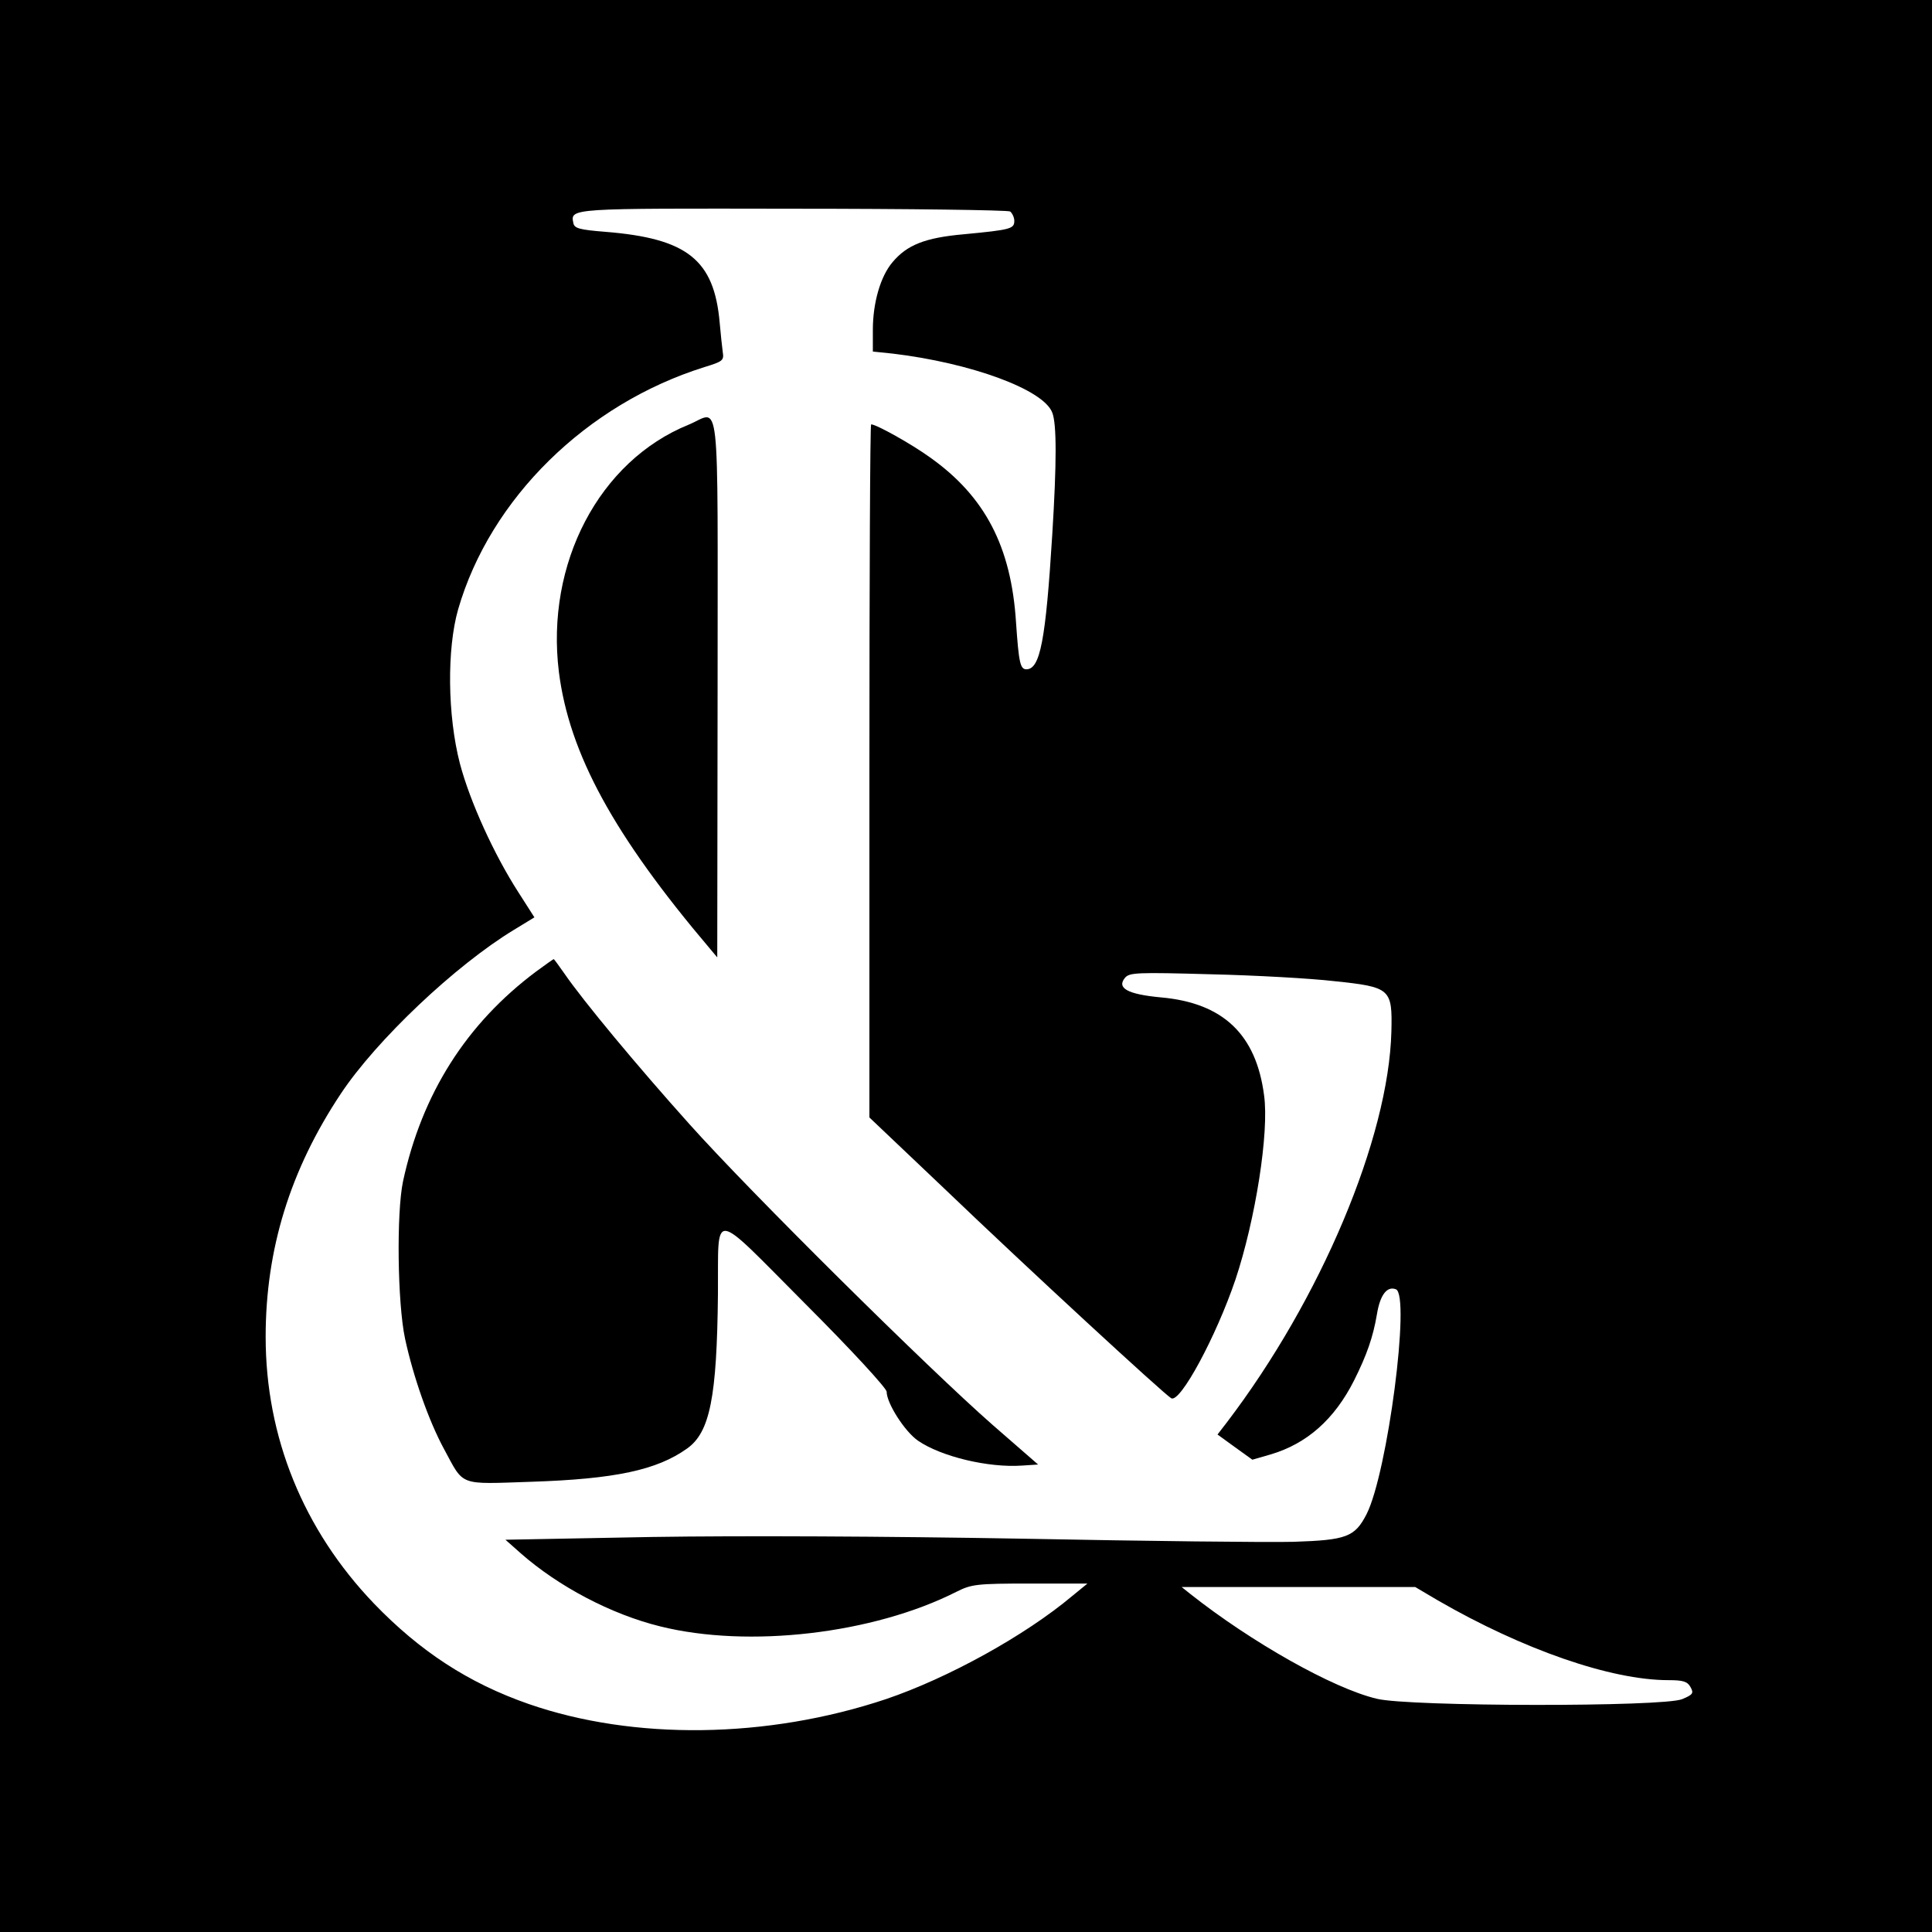
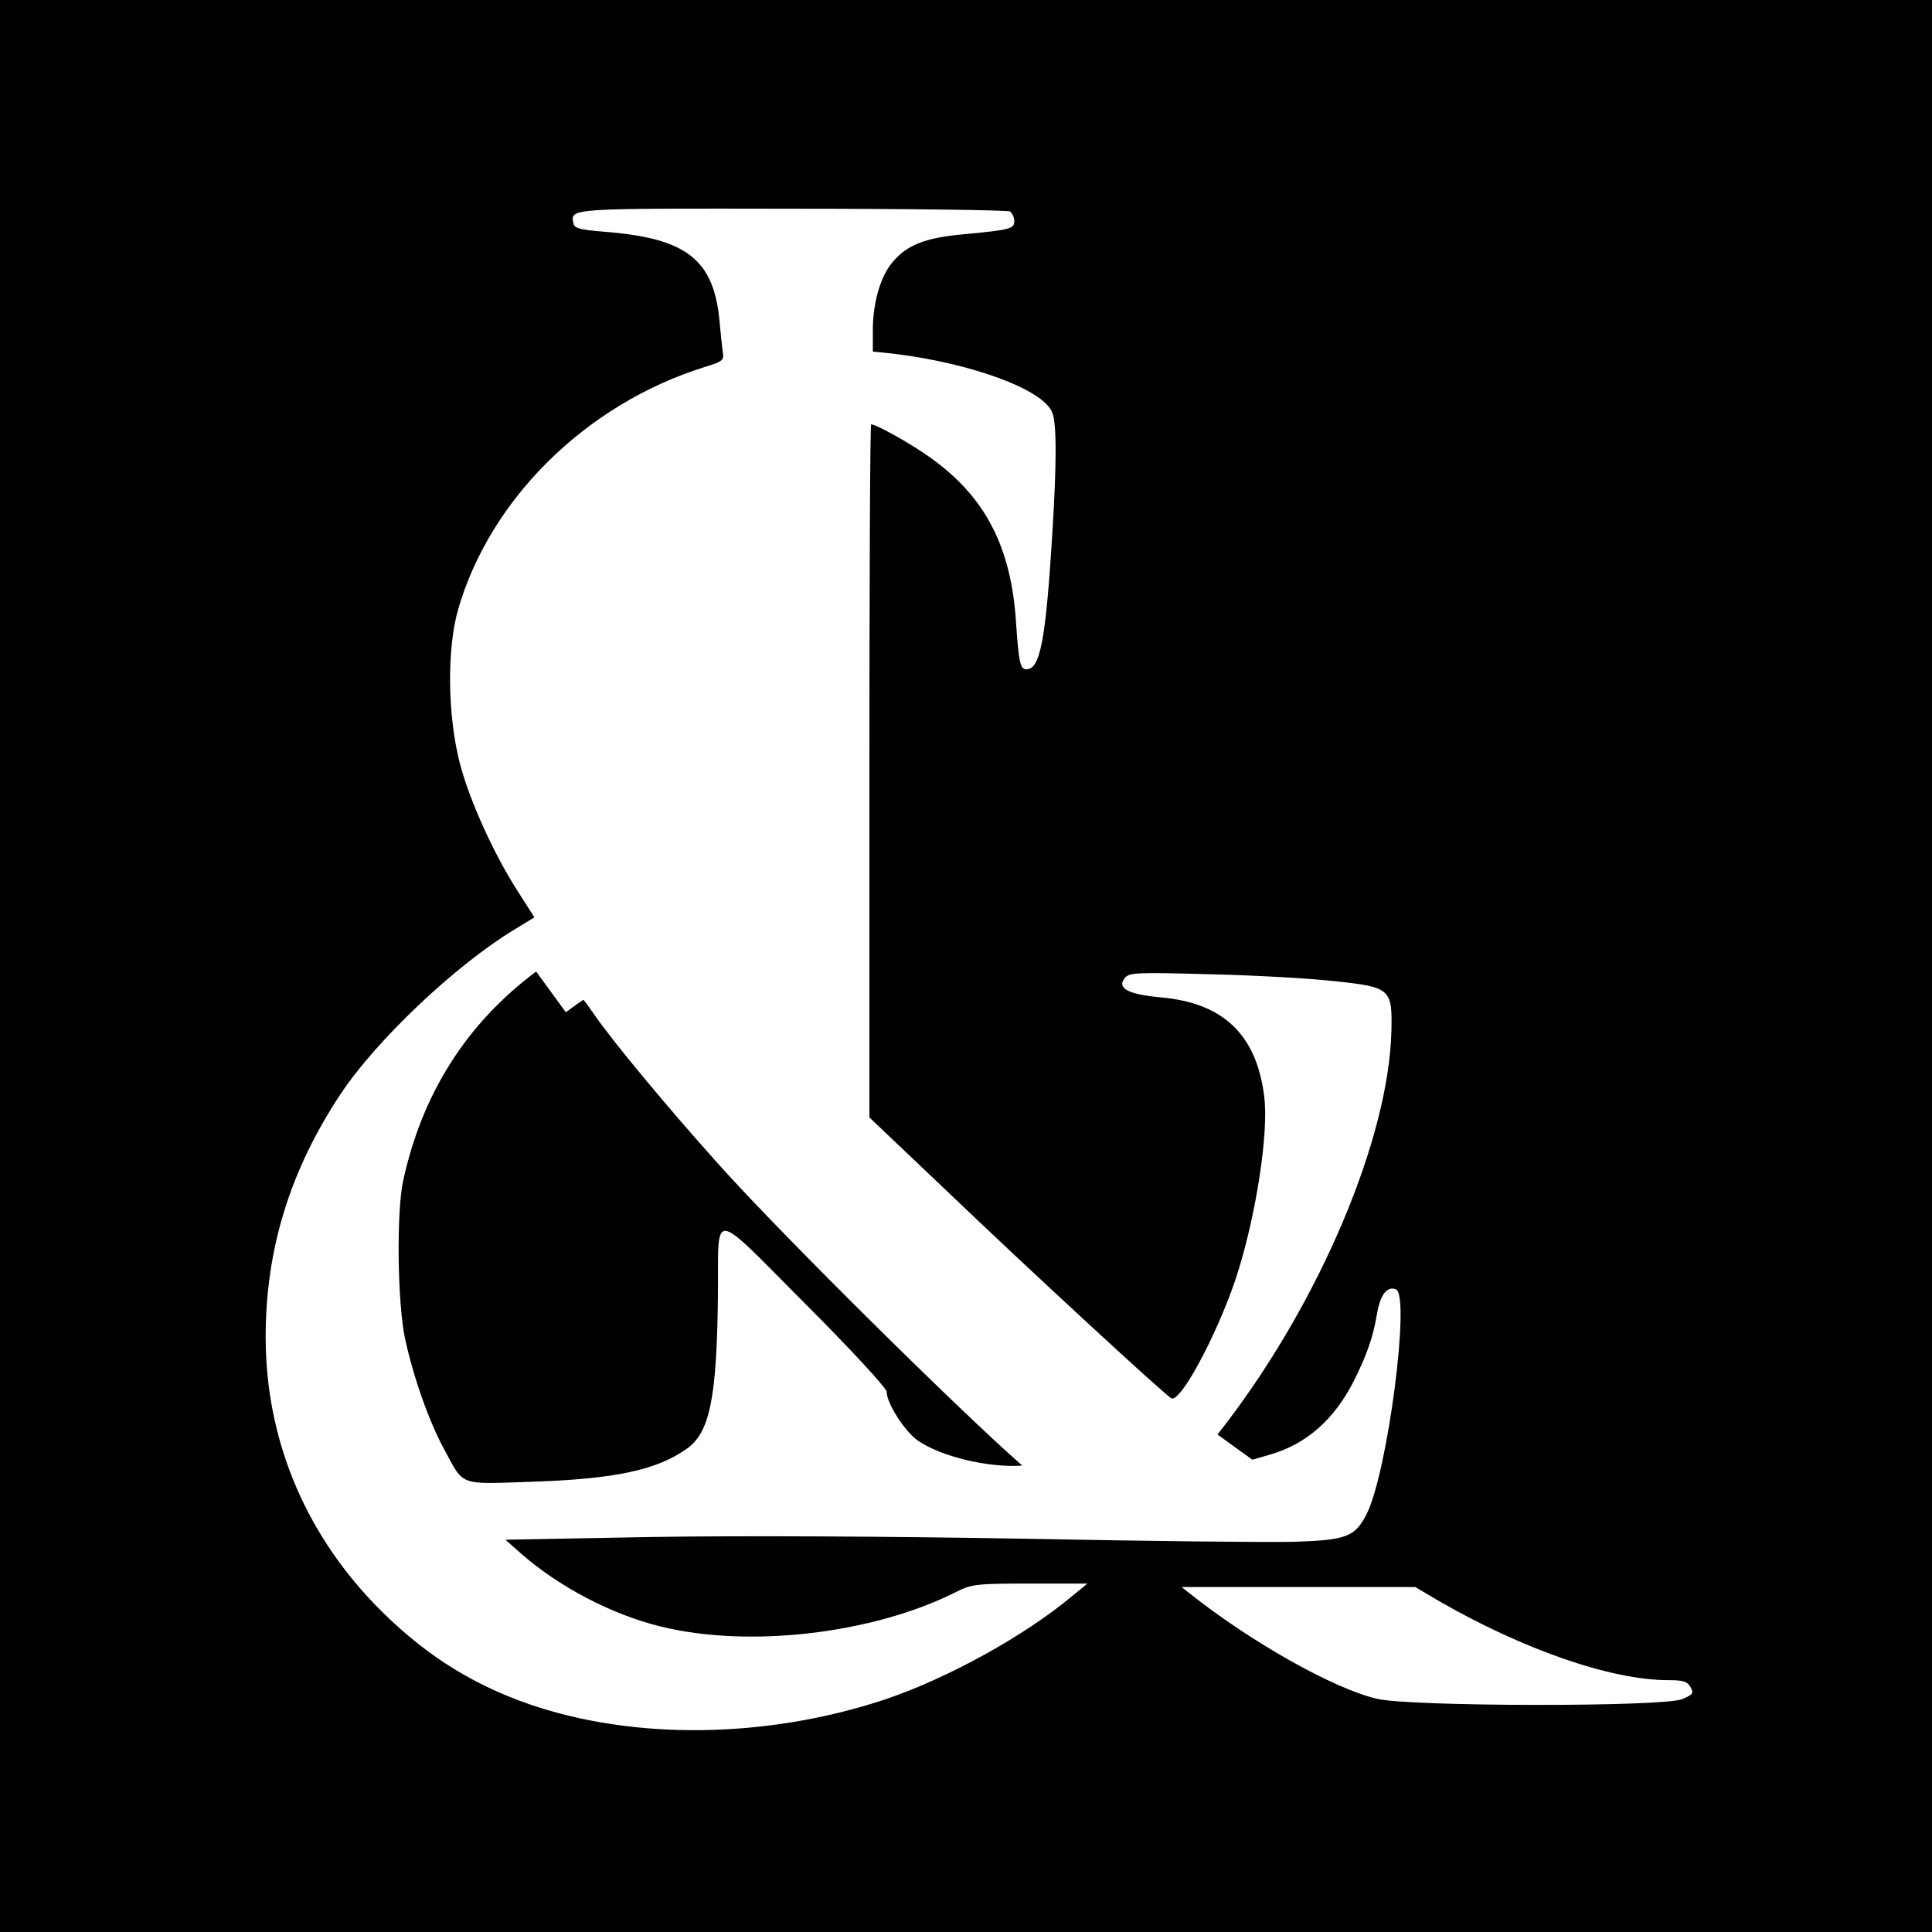
<svg xmlns="http://www.w3.org/2000/svg" version="1.0" width="560pt" height="560pt" viewBox="0 0 560 560" preserveAspectRatio="xMidYMid meet">
  <g transform="translate(0,560) scale(0.1,-0.1)" fill="#000000" stroke="none">
    <path d="M0 2800 l0 -2800 2800 0 2800 0 0 2800 0 2800 -2800 0 -2800 0 0 -2800z m2928 2187 c6 -5 12 -17 12 -27 0 -23 -9 -26 -146 -39 -113 -10 -165 -31 -207 -81 -35 -41 -57 -118 -57 -196 l0 -63 58 -6 c226 -27 437 -104 462 -171 13 -32 13 -145 0 -354 -19 -306 -35 -390 -75 -390 -18 0 -22 20 -30 136 -14 220 -90 365 -249 478 -54 39 -156 96 -171 96 -3 0 -5 -452 -5 -1004 l0 -1005 218 -207 c240 -230 636 -595 657 -607 26 -14 130 179 186 344 58 174 98 427 83 534 -23 177 -119 268 -299 284 -97 9 -129 27 -104 57 13 15 35 16 249 10 129 -3 290 -12 358 -20 163 -17 168 -22 165 -146 -8 -309 -205 -776 -477 -1133 l-27 -35 51 -37 50 -36 52 15 c106 31 186 102 243 215 37 74 55 126 66 191 9 56 29 83 55 73 43 -16 -24 -532 -85 -652 -34 -66 -58 -75 -211 -80 -74 -2 -427 2 -785 9 -397 7 -815 9 -1075 5 l-425 -8 44 -39 c109 -96 262 -177 404 -212 256 -64 618 -22 859 100 44 22 58 24 214 24 l166 0 -44 -36 c-137 -115 -360 -238 -540 -299 -344 -115 -731 -120 -1036 -14 -175 61 -315 153 -448 291 -205 214 -314 483 -314 773 0 254 71 484 218 705 103 155 332 372 502 475 l59 36 -46 72 c-71 110 -141 264 -170 374 -36 139 -38 332 -5 447 93 321 372 595 714 702 52 16 57 19 53 43 -2 14 -6 53 -9 86 -16 182 -94 244 -331 263 -75 6 -90 10 -93 25 -9 44 -14 43 635 42 340 0 624 -4 631 -8z m1240 -4026 c246 -142 501 -231 668 -231 43 0 55 -4 64 -20 10 -18 7 -22 -24 -35 -54 -23 -792 -22 -885 1 -127 30 -364 164 -541 304 l-25 20 338 0 339 0 66 -39z" />
-     <path d="M1996 4369 c-259 -105 -415 -402 -376 -717 30 -236 158 -472 438 -802 l21 -25 1 783 c0 884 9 799 -84 761z" />
-     <path d="M1554 2784 c-202 -151 -331 -354 -386 -609 -19 -92 -16 -351 6 -455 24 -111 69 -239 113 -320 59 -109 40 -102 253 -95 243 8 364 34 451 96 67 47 87 149 90 449 2 246 -24 249 252 -28 135 -135 237 -246 237 -256 0 -33 52 -115 91 -142 67 -46 204 -79 302 -72 l46 3 -132 115 c-186 163 -702 674 -879 872 -149 166 -307 356 -362 436 -16 23 -30 42 -31 42 -1 0 -24 -16 -51 -36z" />
+     <path d="M1554 2784 c-202 -151 -331 -354 -386 -609 -19 -92 -16 -351 6 -455 24 -111 69 -239 113 -320 59 -109 40 -102 253 -95 243 8 364 34 451 96 67 47 87 149 90 449 2 246 -24 249 252 -28 135 -135 237 -246 237 -256 0 -33 52 -115 91 -142 67 -46 204 -79 302 -72 c-186 163 -702 674 -879 872 -149 166 -307 356 -362 436 -16 23 -30 42 -31 42 -1 0 -24 -16 -51 -36z" />
  </g>
</svg>